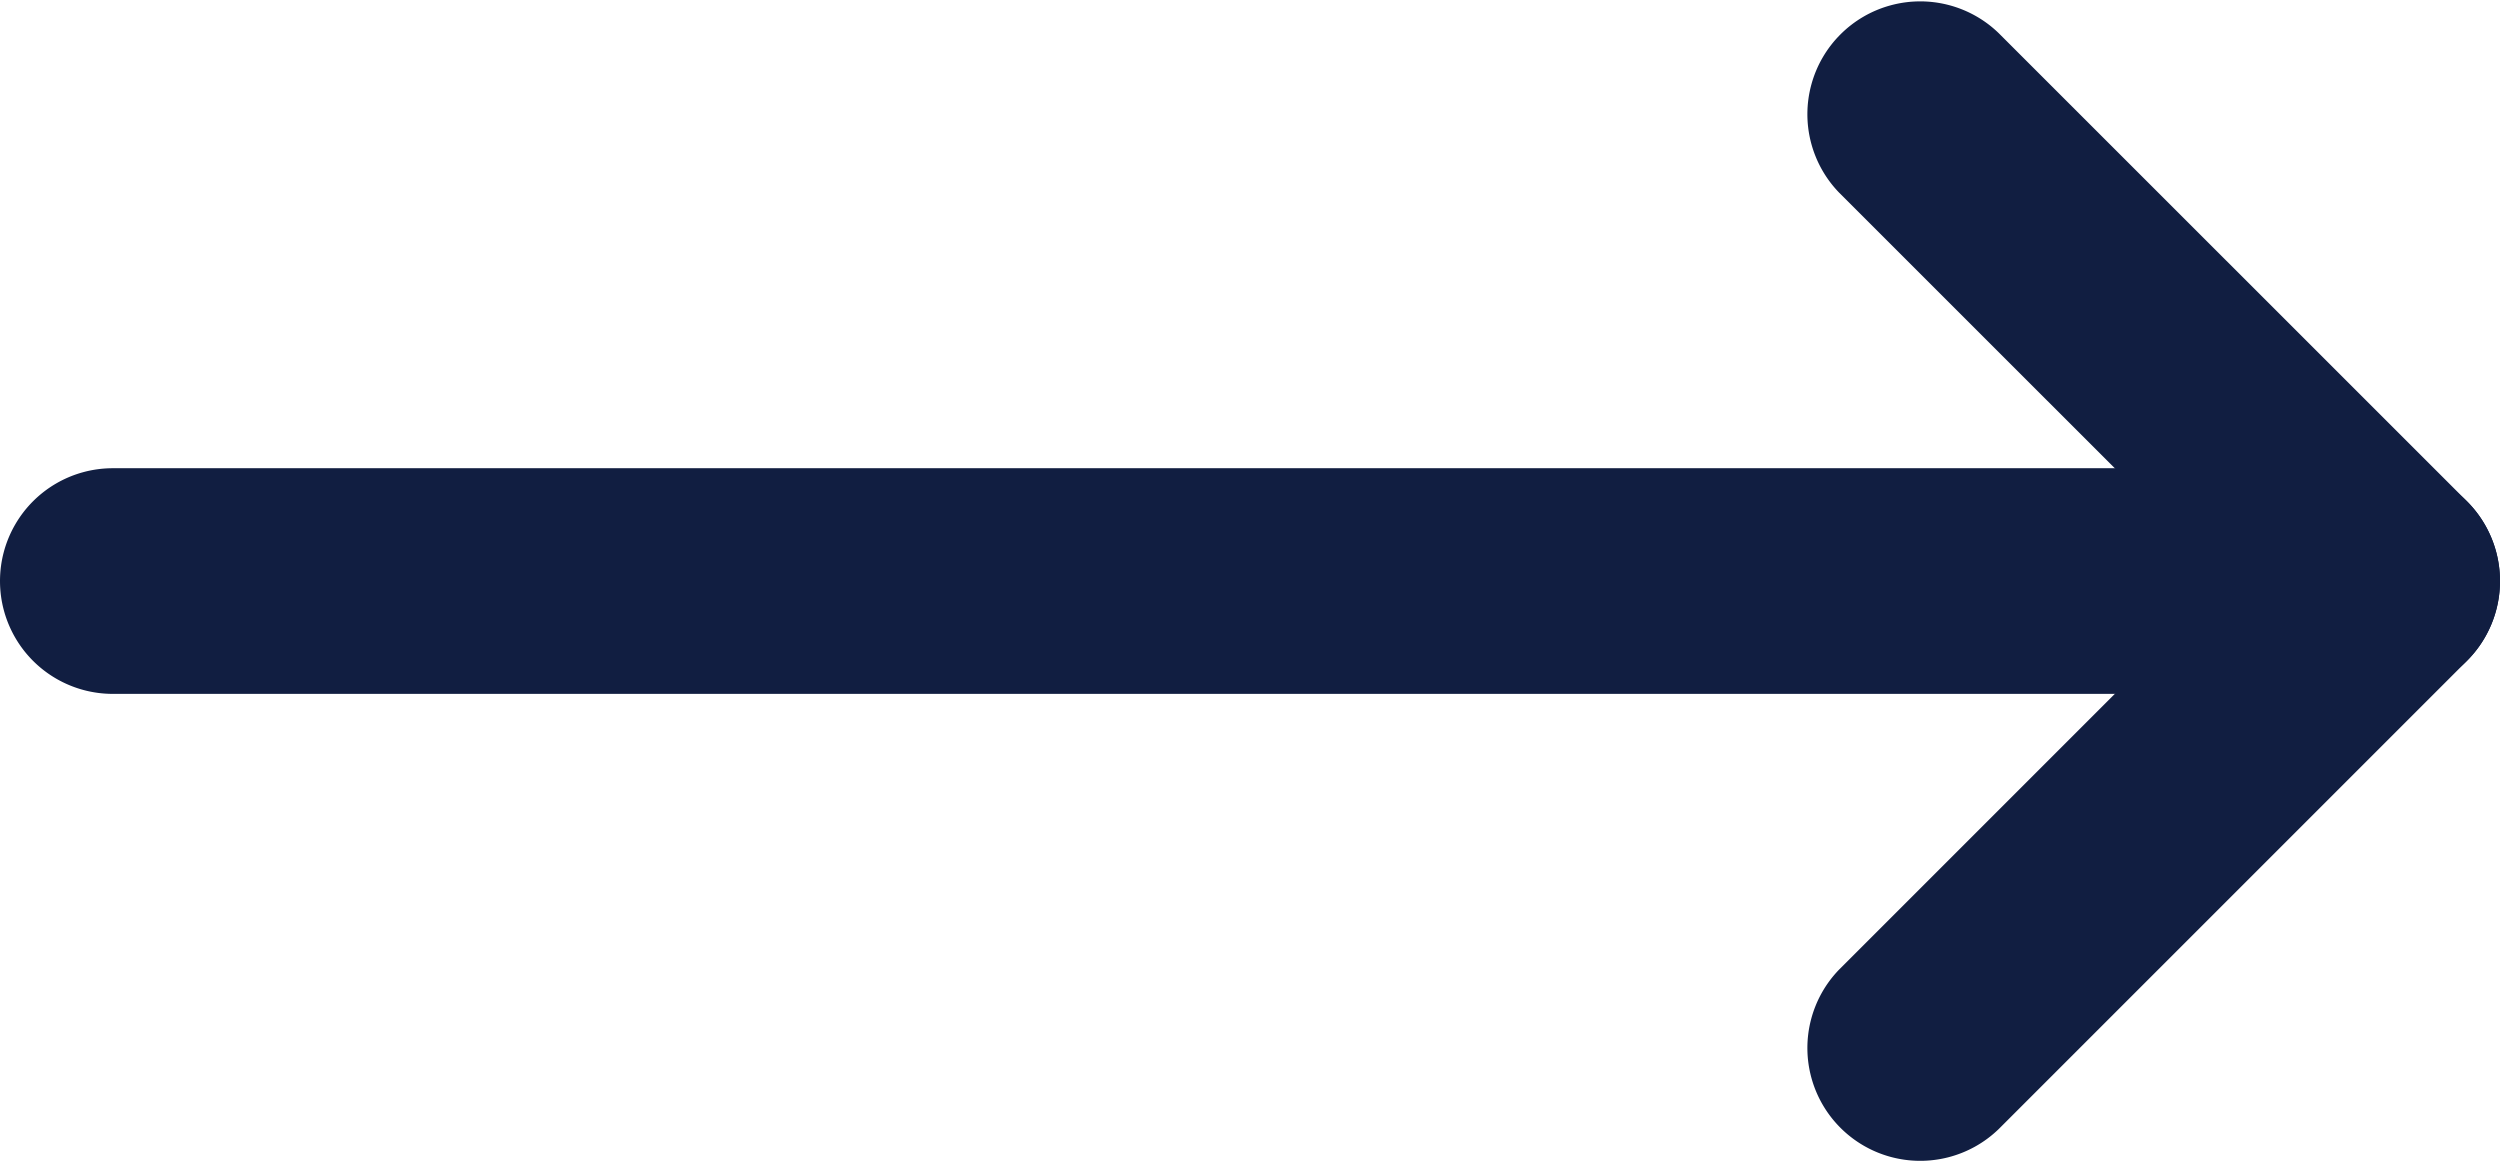
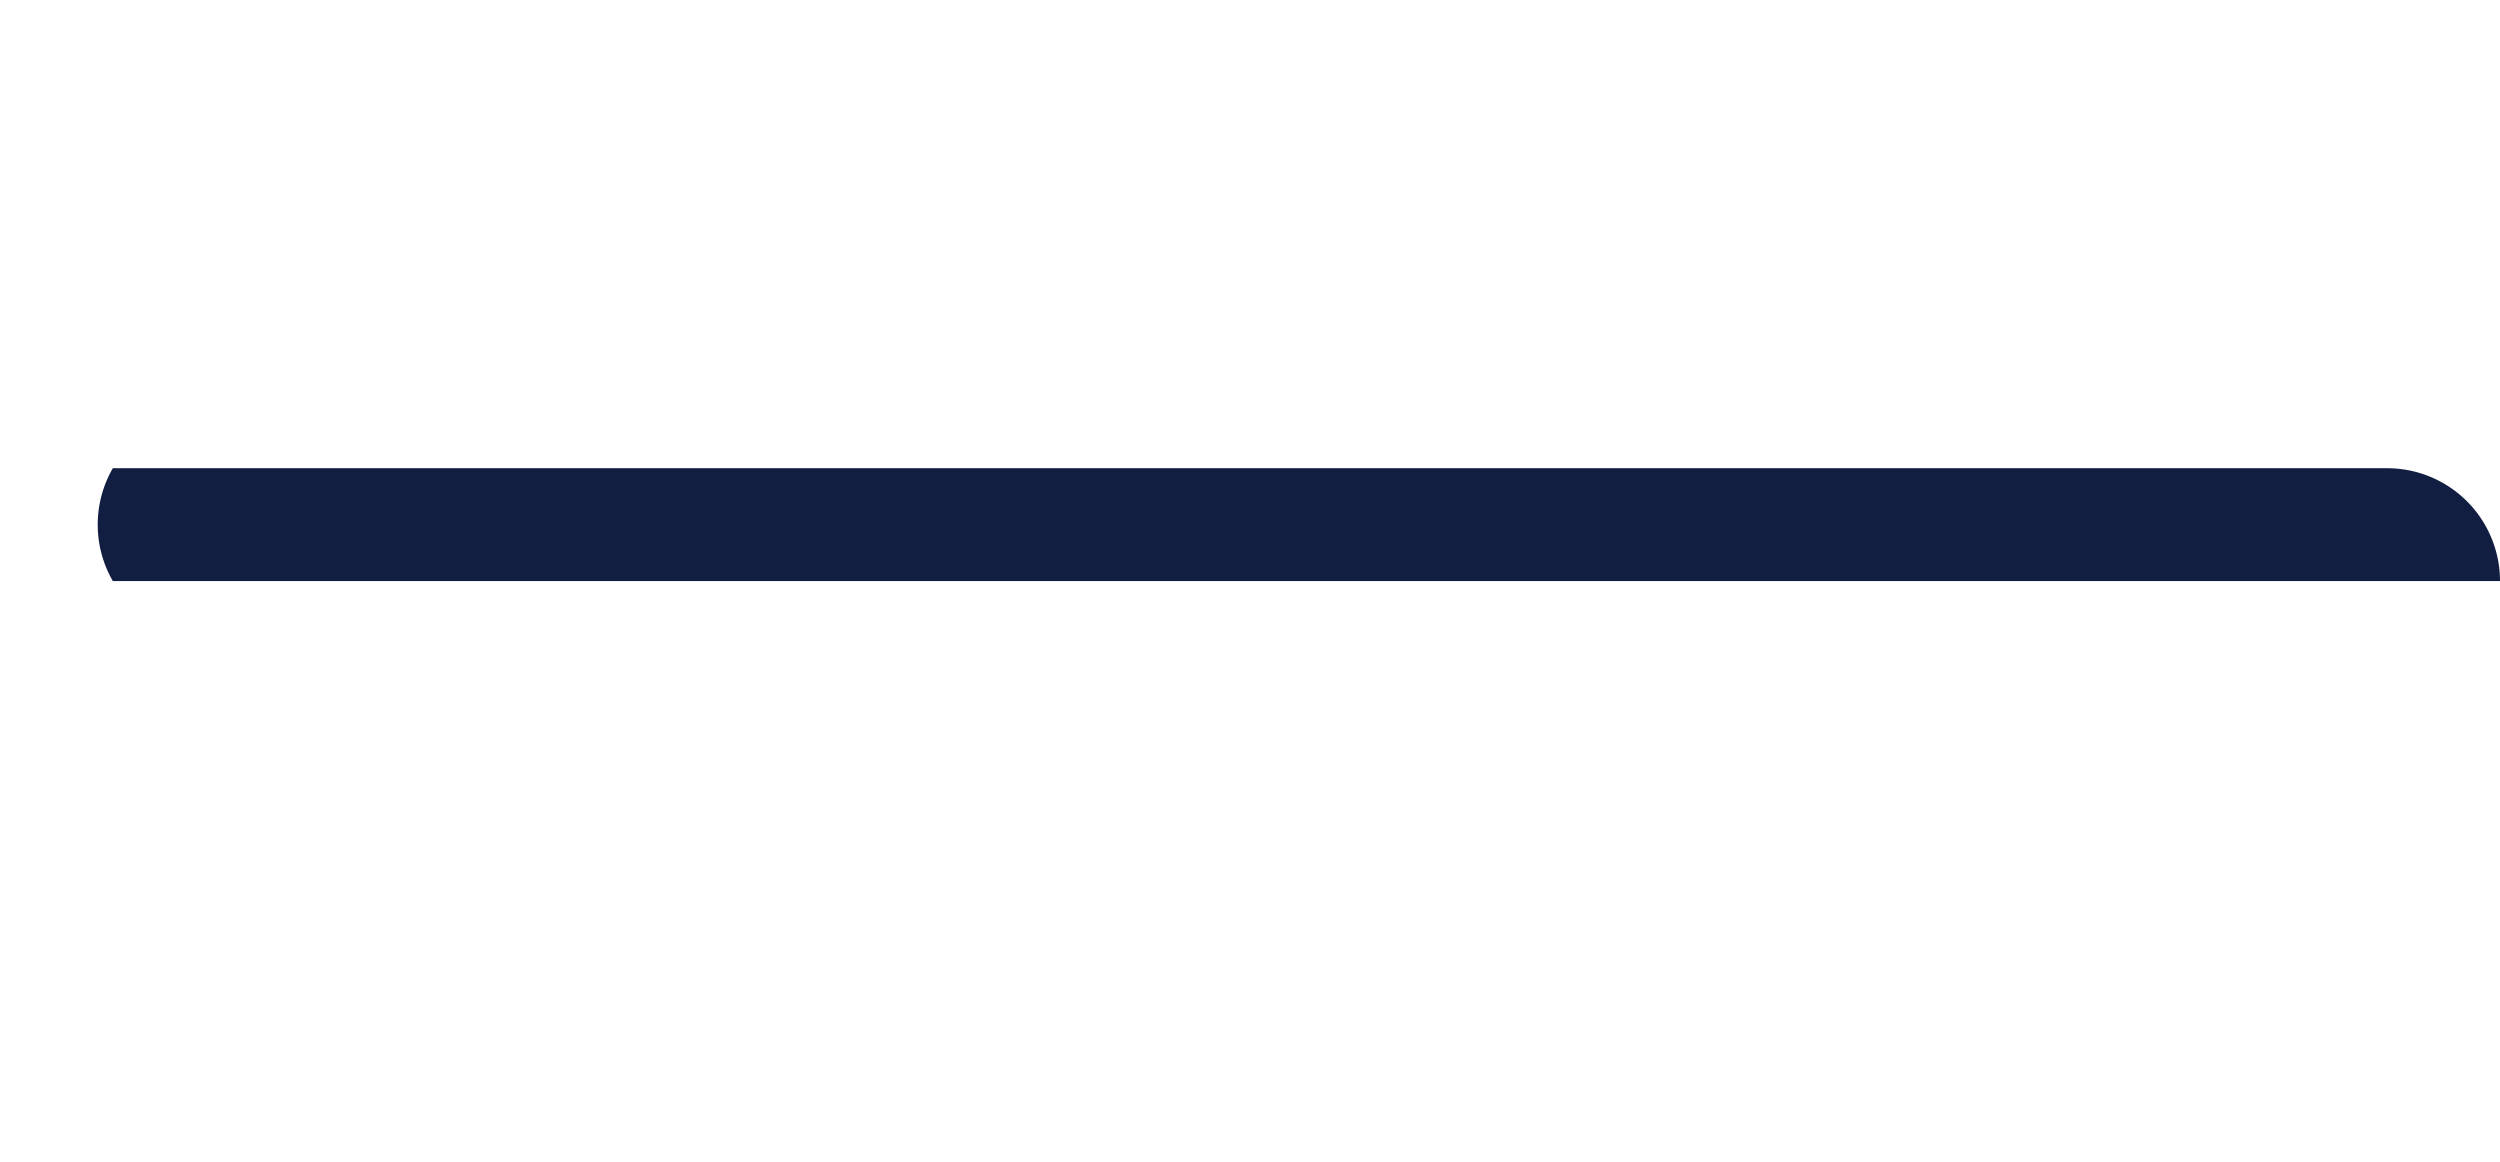
<svg xmlns="http://www.w3.org/2000/svg" width="22.158" height="10.301" viewBox="0 0 22.158 10.301">
  <g id="Group_132" data-name="Group 132" transform="translate(0 10.301) rotate(-90)">
-     <path id="Path_75" data-name="Path 75" d="M5.151,6.151a1,1,0,0,1-.707-.293L.293,1.707A1,1,0,0,1,1.707.293L5.151,3.737,8.594.293a1,1,0,0,1,1.414,1.414L5.858,5.858A1,1,0,0,1,5.151,6.151Z" transform="translate(0 16.007)" fill="#111e41" />
-     <path id="Path_76" data-name="Path 76" d="M1,22.158a1,1,0,0,1-1-1V1A1,1,0,0,1,2,1V21.158A1,1,0,0,1,1,22.158Z" transform="translate(4.151)" fill="#111e41" />
+     <path id="Path_76" data-name="Path 76" d="M1,22.158V1A1,1,0,0,1,2,1V21.158A1,1,0,0,1,1,22.158Z" transform="translate(4.151)" fill="#111e41" />
  </g>
</svg>